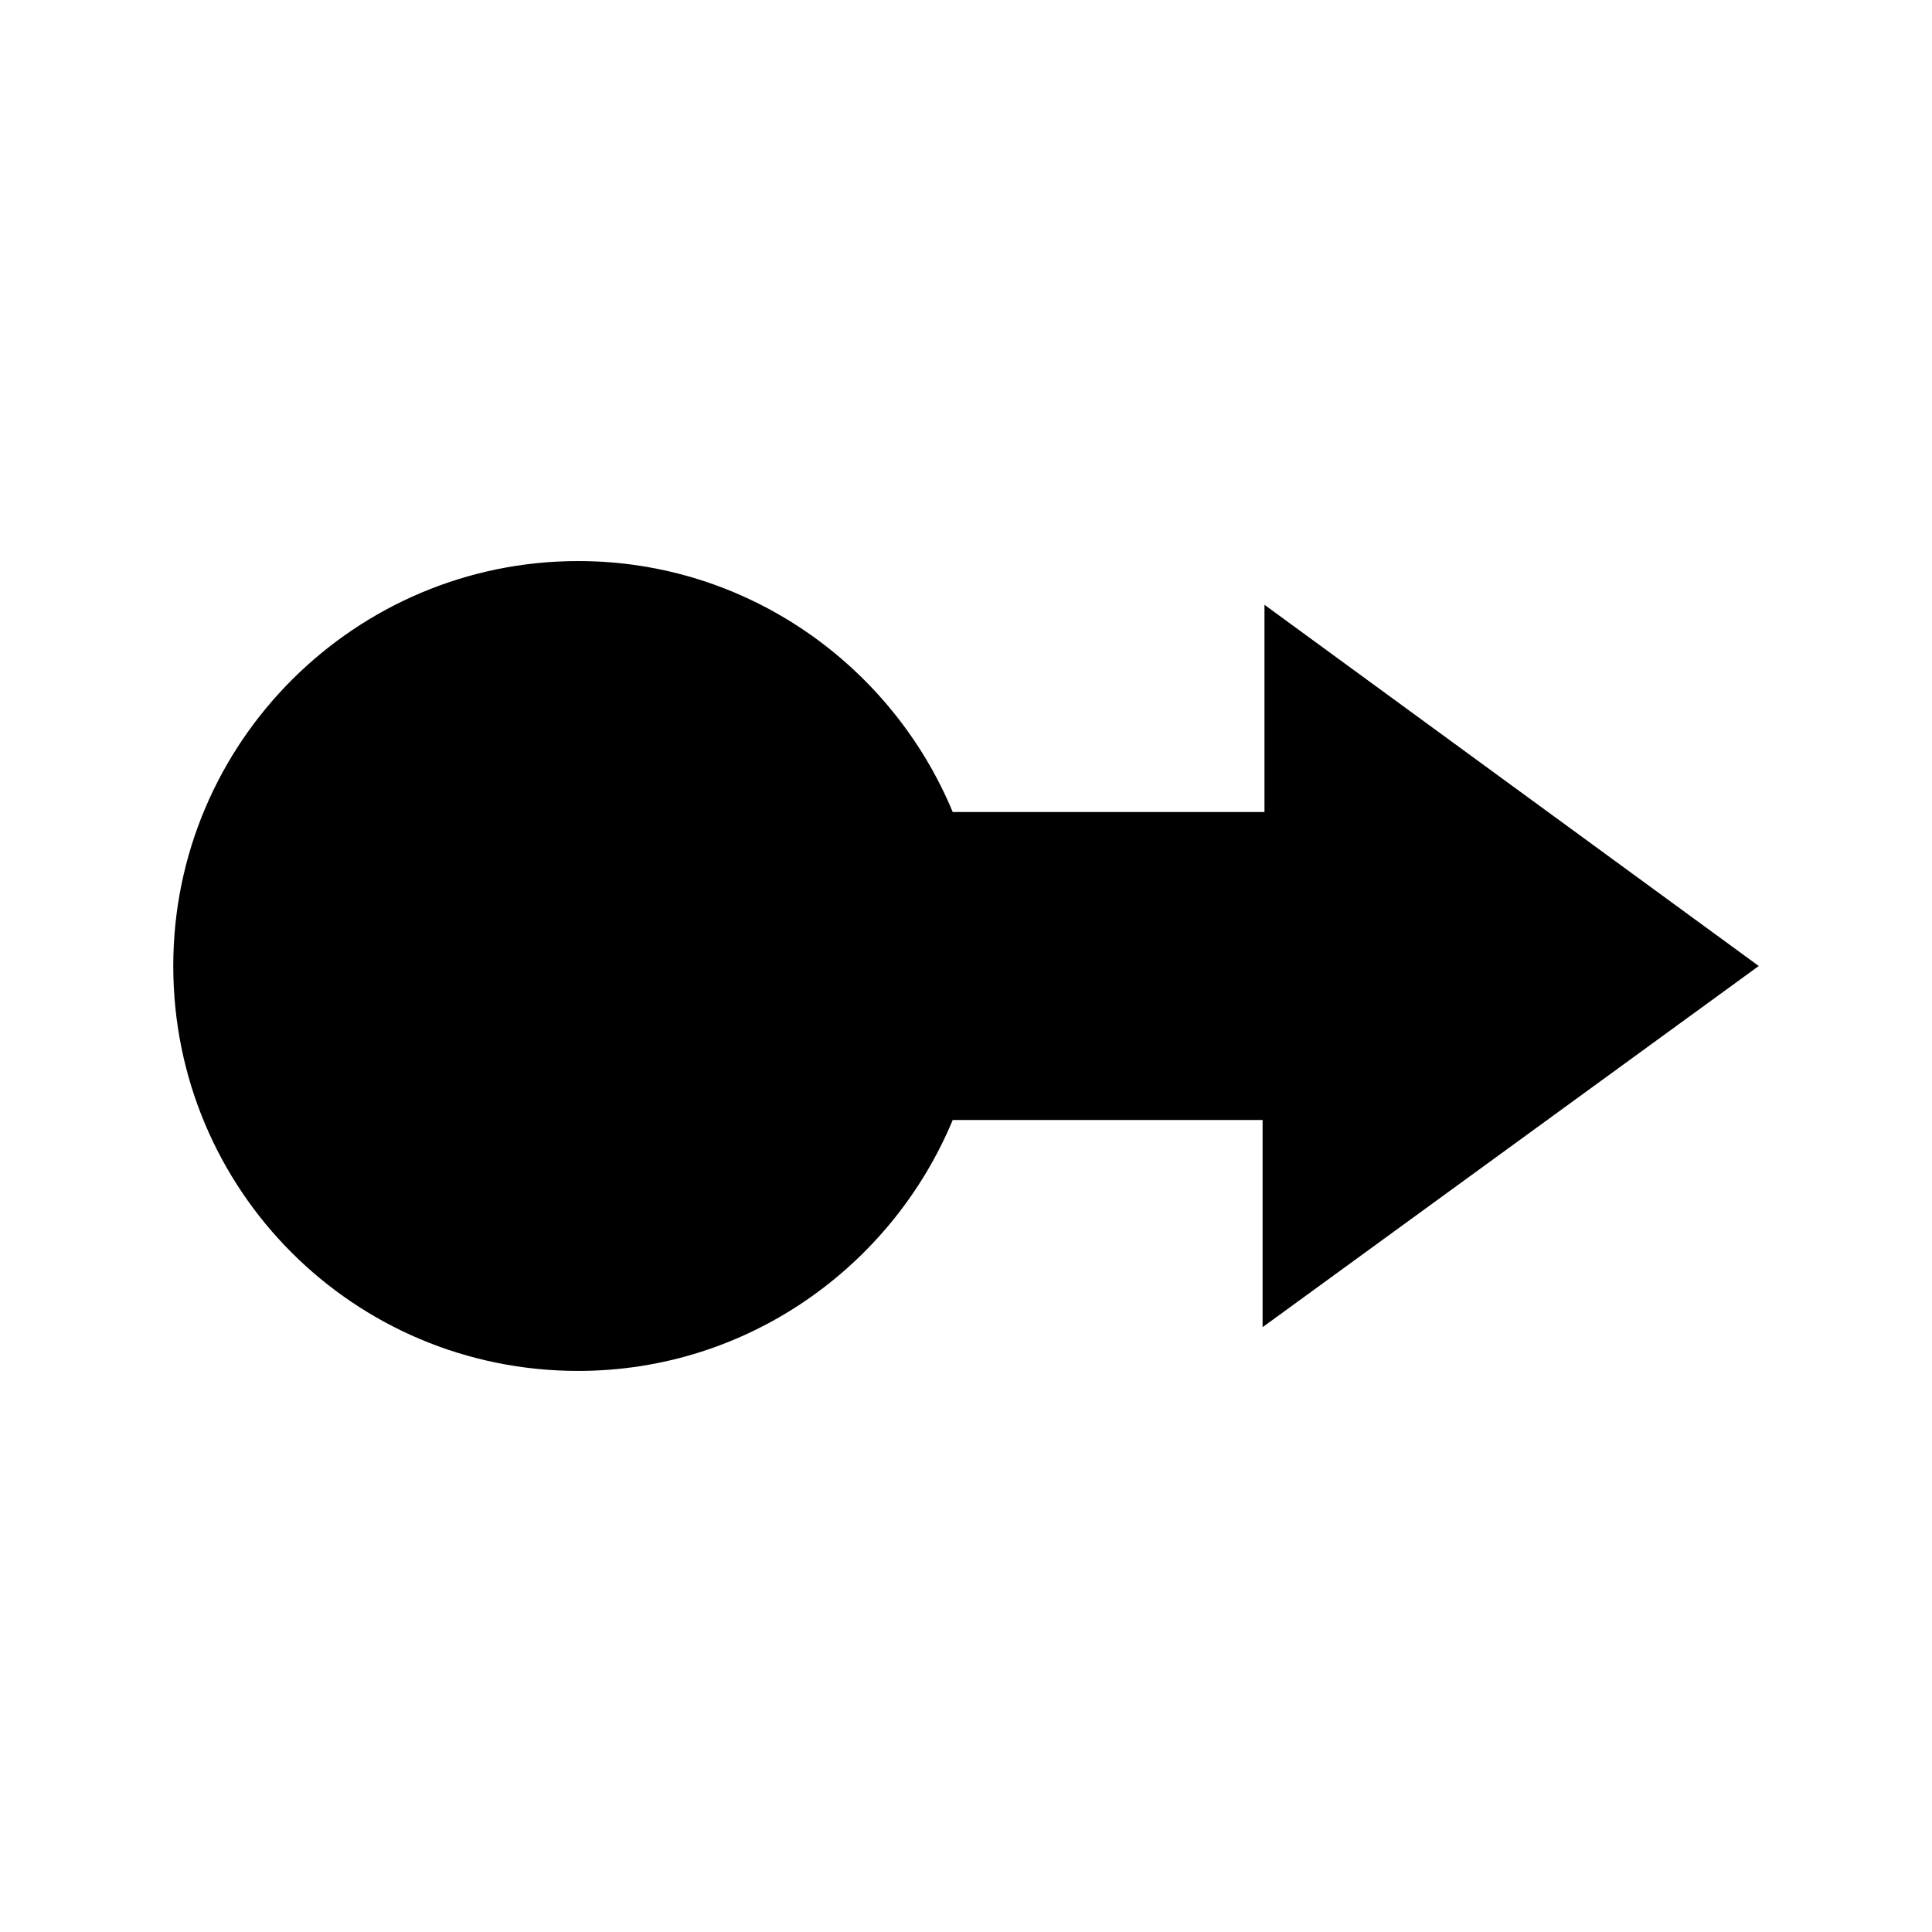
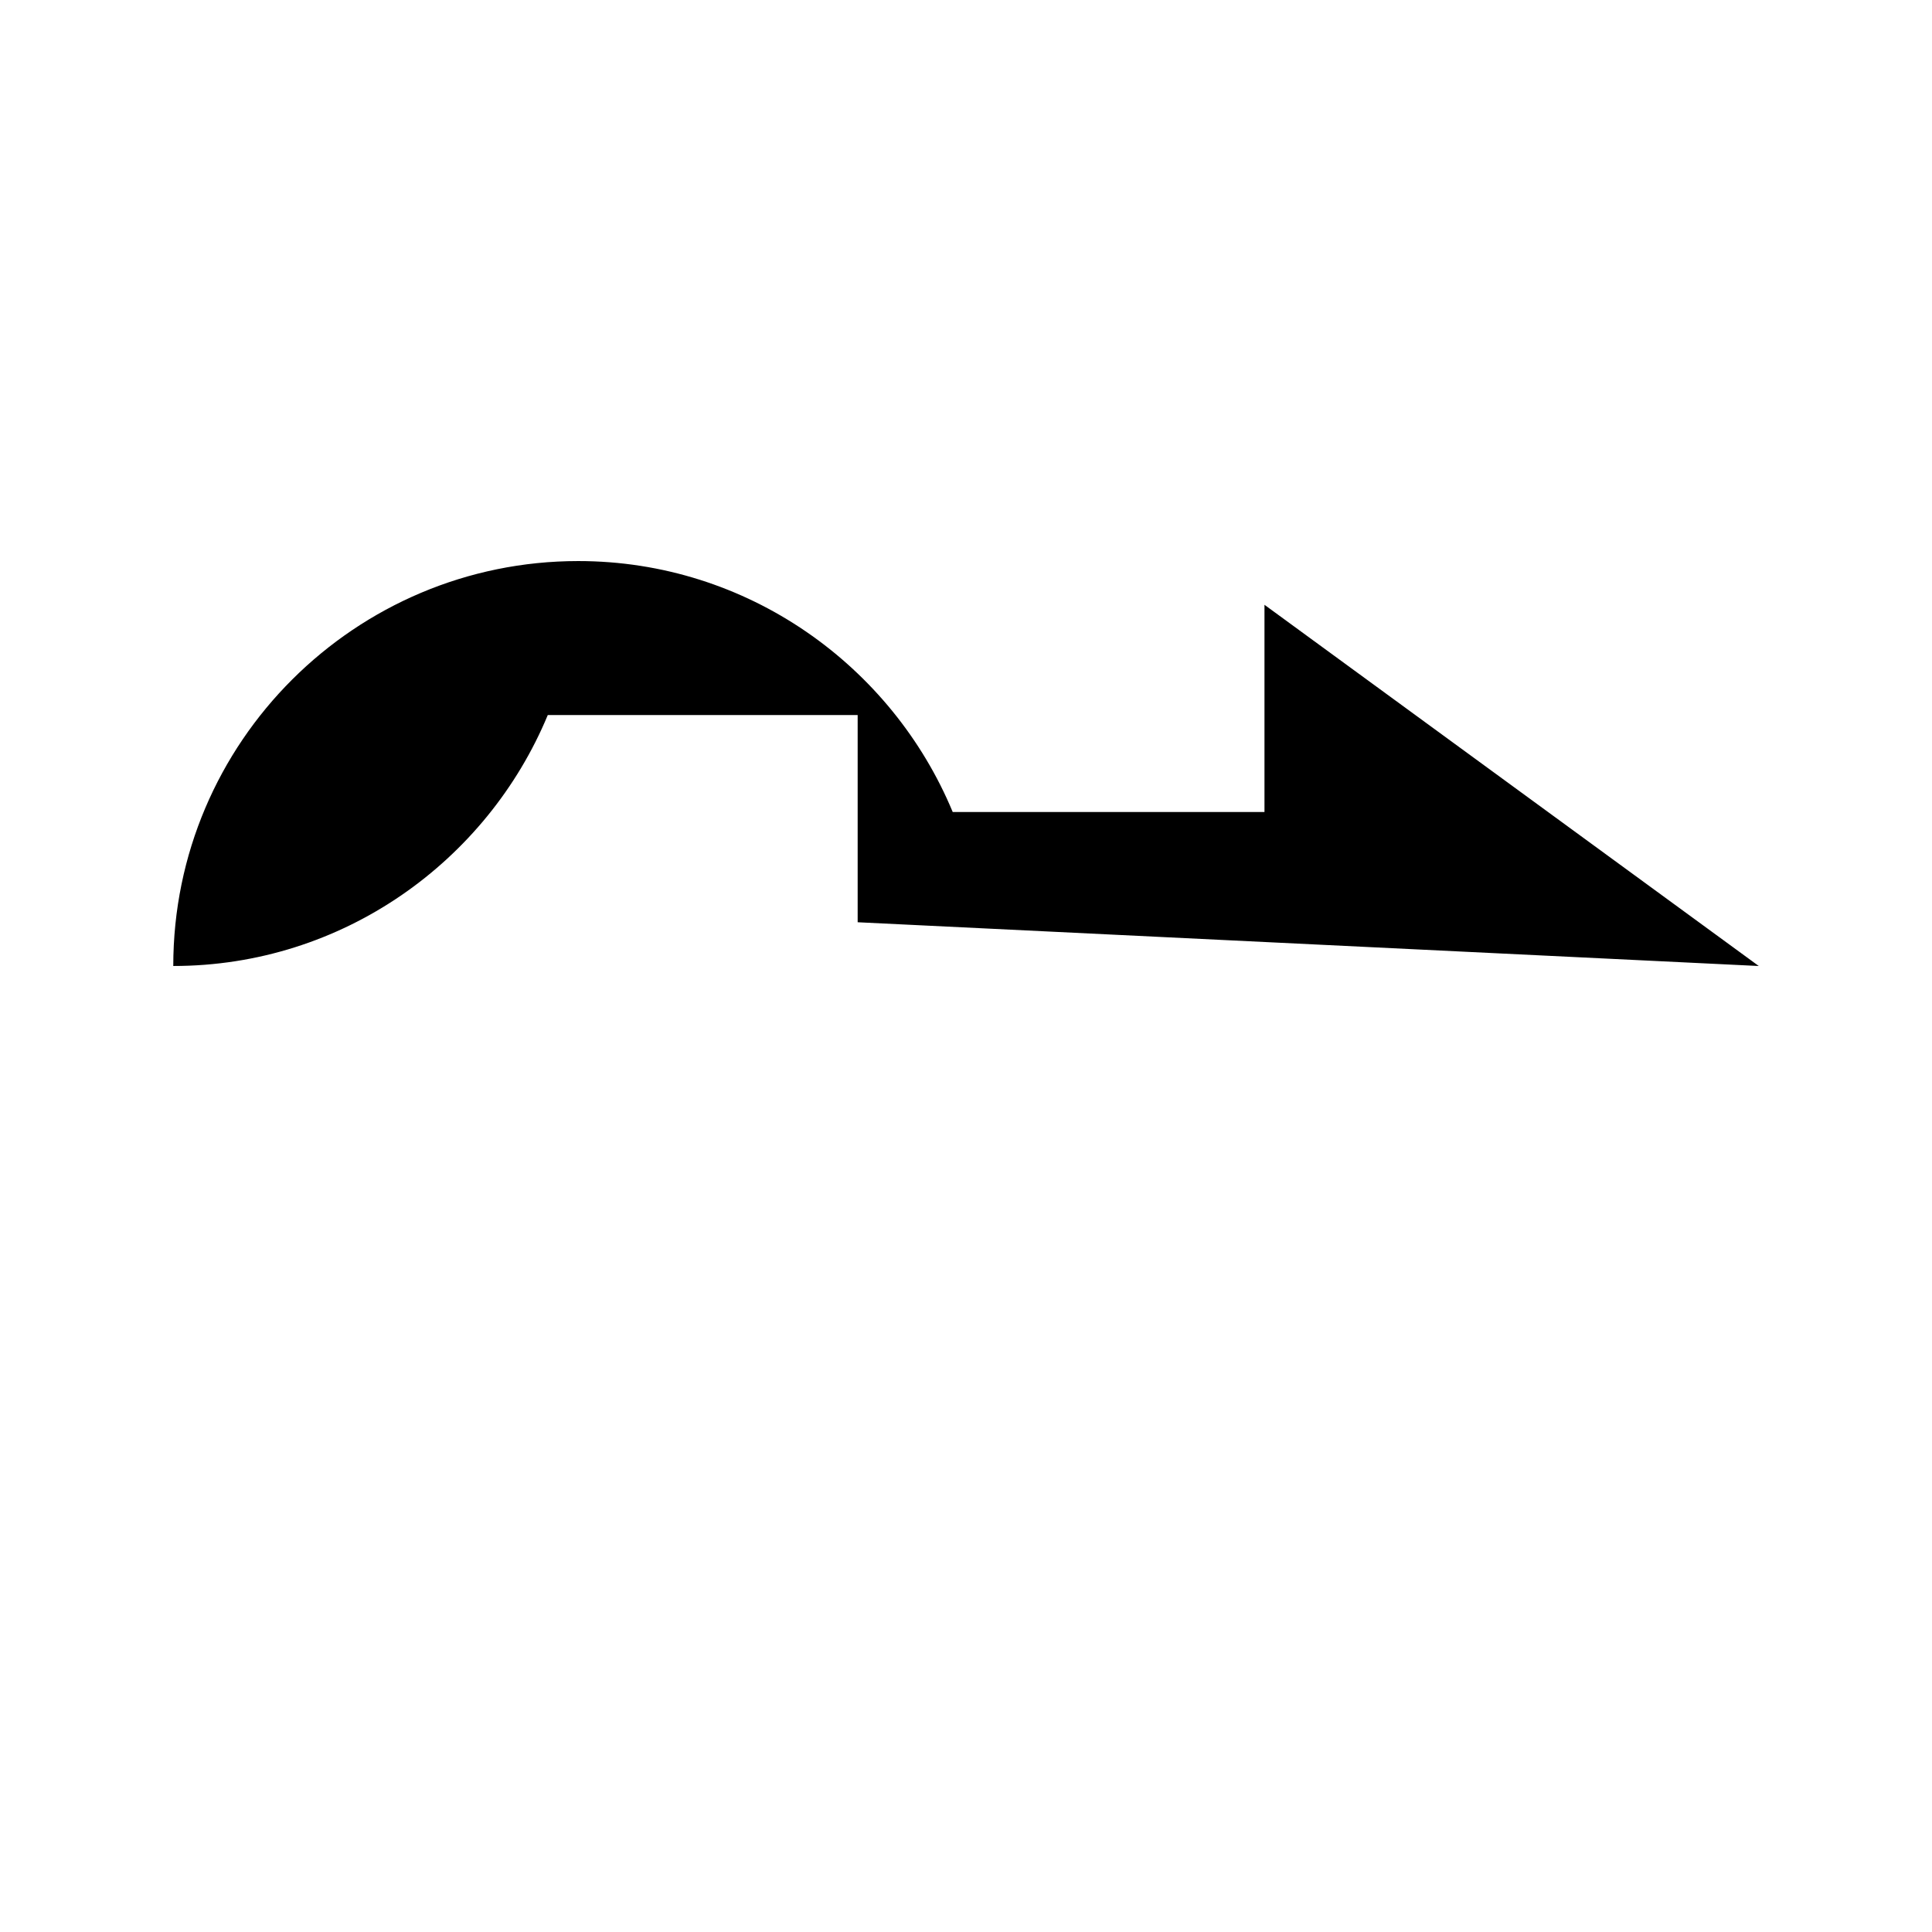
<svg xmlns="http://www.w3.org/2000/svg" fill="#000000" width="800px" height="800px" version="1.1" viewBox="144 144 512 512">
-   <path d="m610.09 400-130.99-95.723v54.914h-82.621c-16.121-38.793-54.41-66.504-99.25-66.504-58.945 0-107.31 47.863-107.31 107.31s47.863 107.31 107.31 107.31c44.84 0 83.129-27.711 99.25-66.504h82.121v54.914z" />
+   <path d="m610.09 400-130.99-95.723v54.914h-82.621c-16.121-38.793-54.41-66.504-99.25-66.504-58.945 0-107.31 47.863-107.31 107.31c44.84 0 83.129-27.711 99.25-66.504h82.121v54.914z" />
</svg>